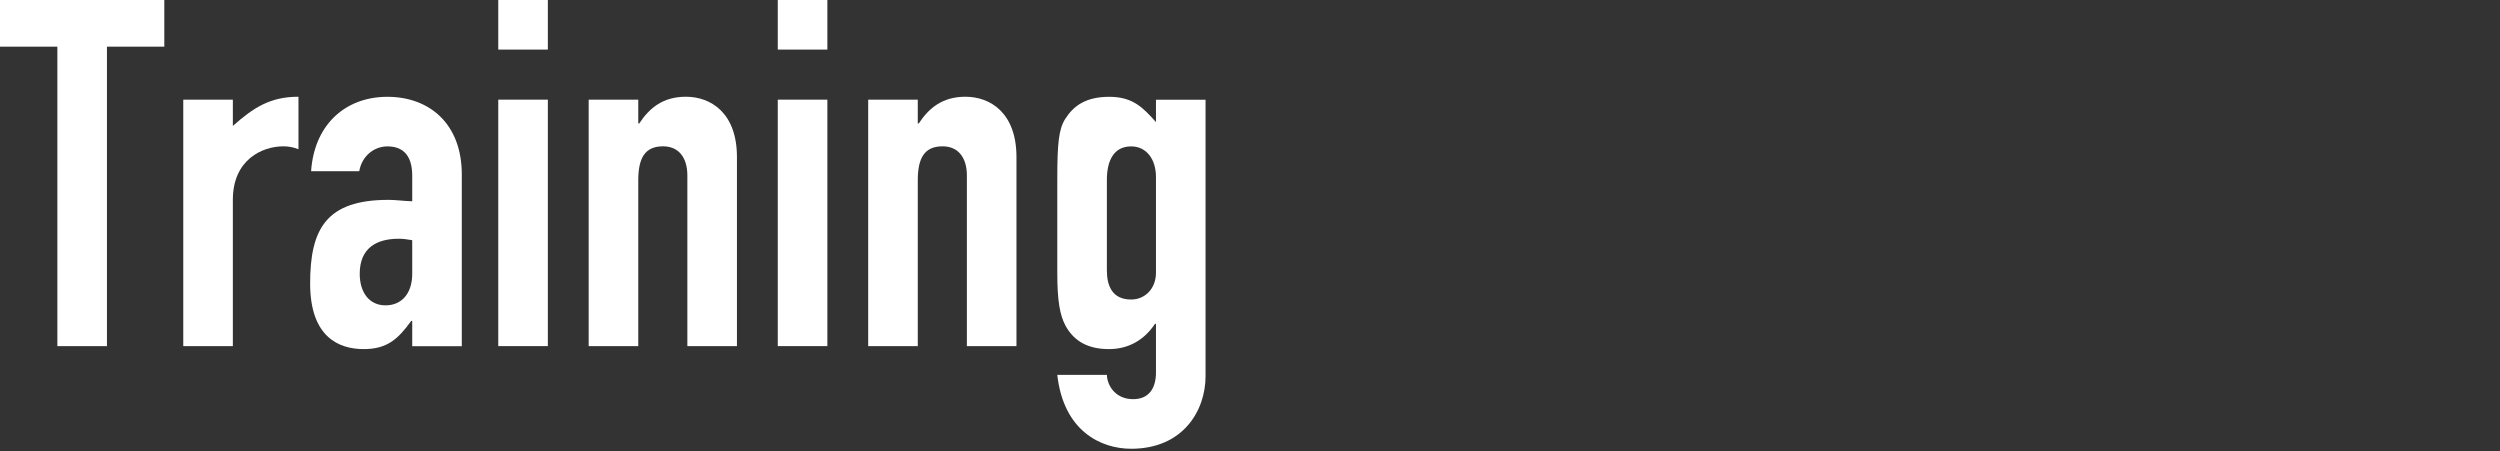
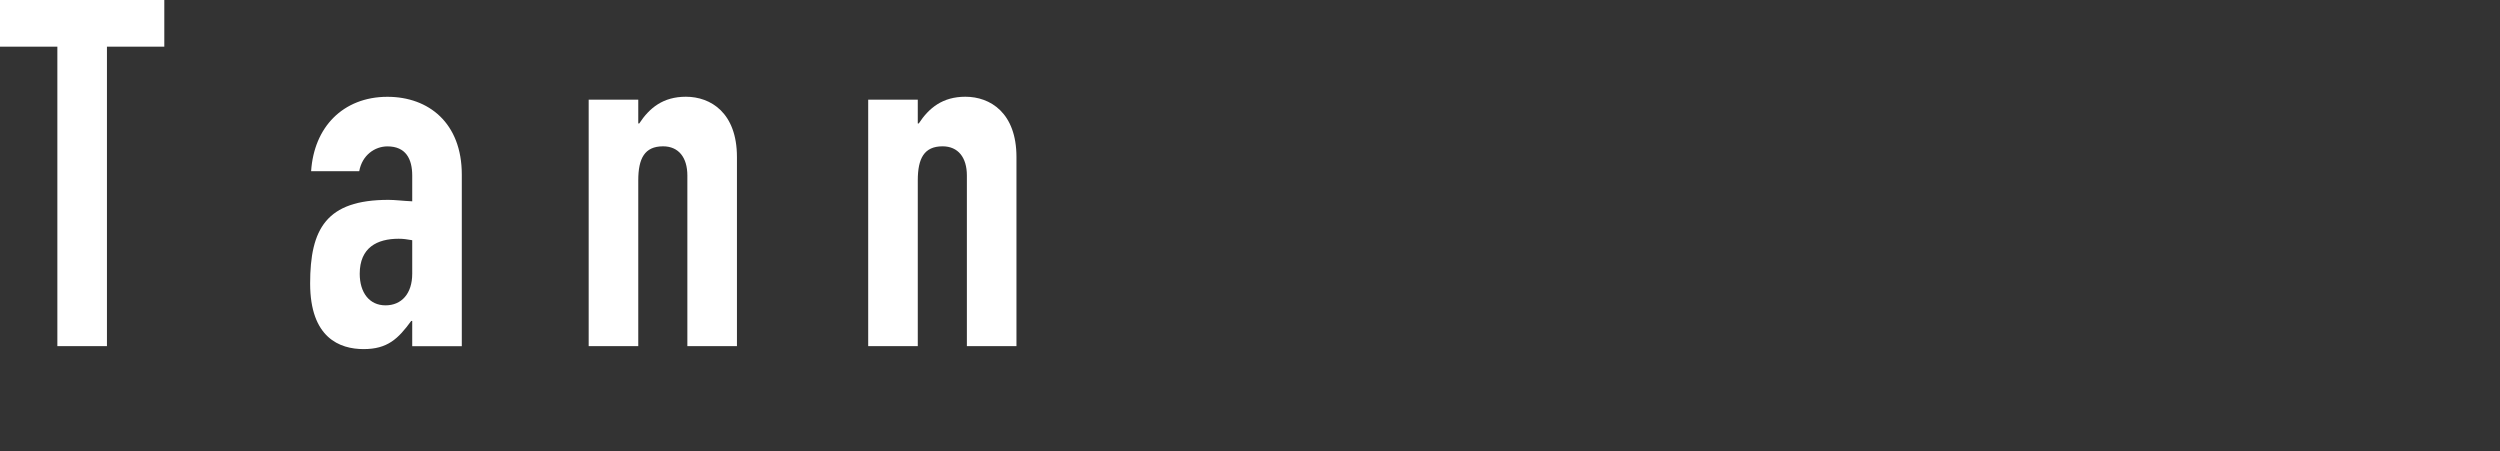
<svg xmlns="http://www.w3.org/2000/svg" id="_レイヤー_2" viewBox="0 0 360 65">
  <rect x="0" y="0" width="360" height="65" fill="#333333" stroke="none" />
  <defs>
    <style>.cls-1{fill:none;}.cls-2{fill:#fff;}</style>
  </defs>
  <g id="_文字">
    <path class="cls-2" d="m8.26,6.72H0V0h23.66v6.72h-8.26v43.12h-7.14V6.72Z" />
-     <path class="cls-2" d="m26.39,14.35h7.14v3.78c2.94-2.59,5.32-4.2,9.45-4.2v7.56c-.7-.28-1.4-.42-2.17-.42-3.01,0-7.28,1.89-7.28,7.7v21.07h-7.14V14.35Z" />
    <path class="cls-2" d="m59.36,46.21h-.14c-1.89,2.59-3.43,4.06-6.86,4.06s-7.7-1.61-7.7-9.45,2.31-12.04,11.27-12.04c.98,0,1.96.14,3.43.21v-3.71c0-2.38-.91-4.2-3.57-4.2-1.82,0-3.64,1.26-4.06,3.57h-6.93c.21-3.15,1.33-5.81,3.22-7.7,1.89-1.89,4.55-3.01,7.77-3.01,5.95,0,10.71,3.78,10.71,11.2v24.71h-7.14v-3.64Zm0-11.62c-.77-.14-1.33-.21-1.96-.21-3.08,0-5.6,1.26-5.6,5.04,0,2.73,1.4,4.55,3.71,4.55s3.85-1.68,3.85-4.55v-4.83Z" />
-     <path class="cls-2" d="m71.75,0h7.14v7.14h-7.14V0Zm0,14.35h7.14v35.49h-7.14V14.35Z" />
    <path class="cls-2" d="m84.77,14.35h7.14v3.43h.14c1.47-2.24,3.43-3.85,6.72-3.85,3.57,0,7.35,2.31,7.35,8.68v27.23h-7.14v-24.57c0-2.59-1.26-4.2-3.5-4.2-2.66,0-3.57,1.75-3.57,4.9v23.87h-7.14V14.35Z" />
-     <path class="cls-2" d="m112,0h7.14v7.14h-7.14V0Zm0,14.35h7.14v35.49h-7.14V14.35Z" />
    <path class="cls-2" d="m125.02,14.35h7.14v3.43h.14c1.47-2.24,3.43-3.85,6.72-3.85,3.57,0,7.35,2.31,7.35,8.68v27.23h-7.14v-24.57c0-2.59-1.26-4.2-3.5-4.2-2.66,0-3.57,1.75-3.57,4.9v23.87h-7.14V14.35Z" />
-     <path class="cls-2" d="m159.39,53.98c.07,1.68,1.33,3.5,3.78,3.5,2.31,0,3.29-1.61,3.29-3.85v-7h-.14c-1.54,2.31-3.78,3.64-6.65,3.64s-4.97-1.05-6.23-3.36c-.84-1.54-1.19-3.71-1.19-7.63v-13.51c0-5.11.21-7.14,1.12-8.61,1.19-1.89,2.94-3.22,6.37-3.22s4.9,1.61,6.72,3.64v-3.22h7.14v39.83c0,4.83-3.15,10.43-10.71,10.43-4.34,0-9.73-2.52-10.64-10.64h7.14Zm0-15.05c0,2.24.77,4.2,3.5,4.2,2.03,0,3.57-1.61,3.57-3.85v-13.79c0-2.59-1.4-4.41-3.57-4.41-2.45,0-3.5,1.96-3.5,4.83v13.02Z" />
    <rect id="_スライス_" class="cls-1" width="360" height="65" />
  </g>
</svg>